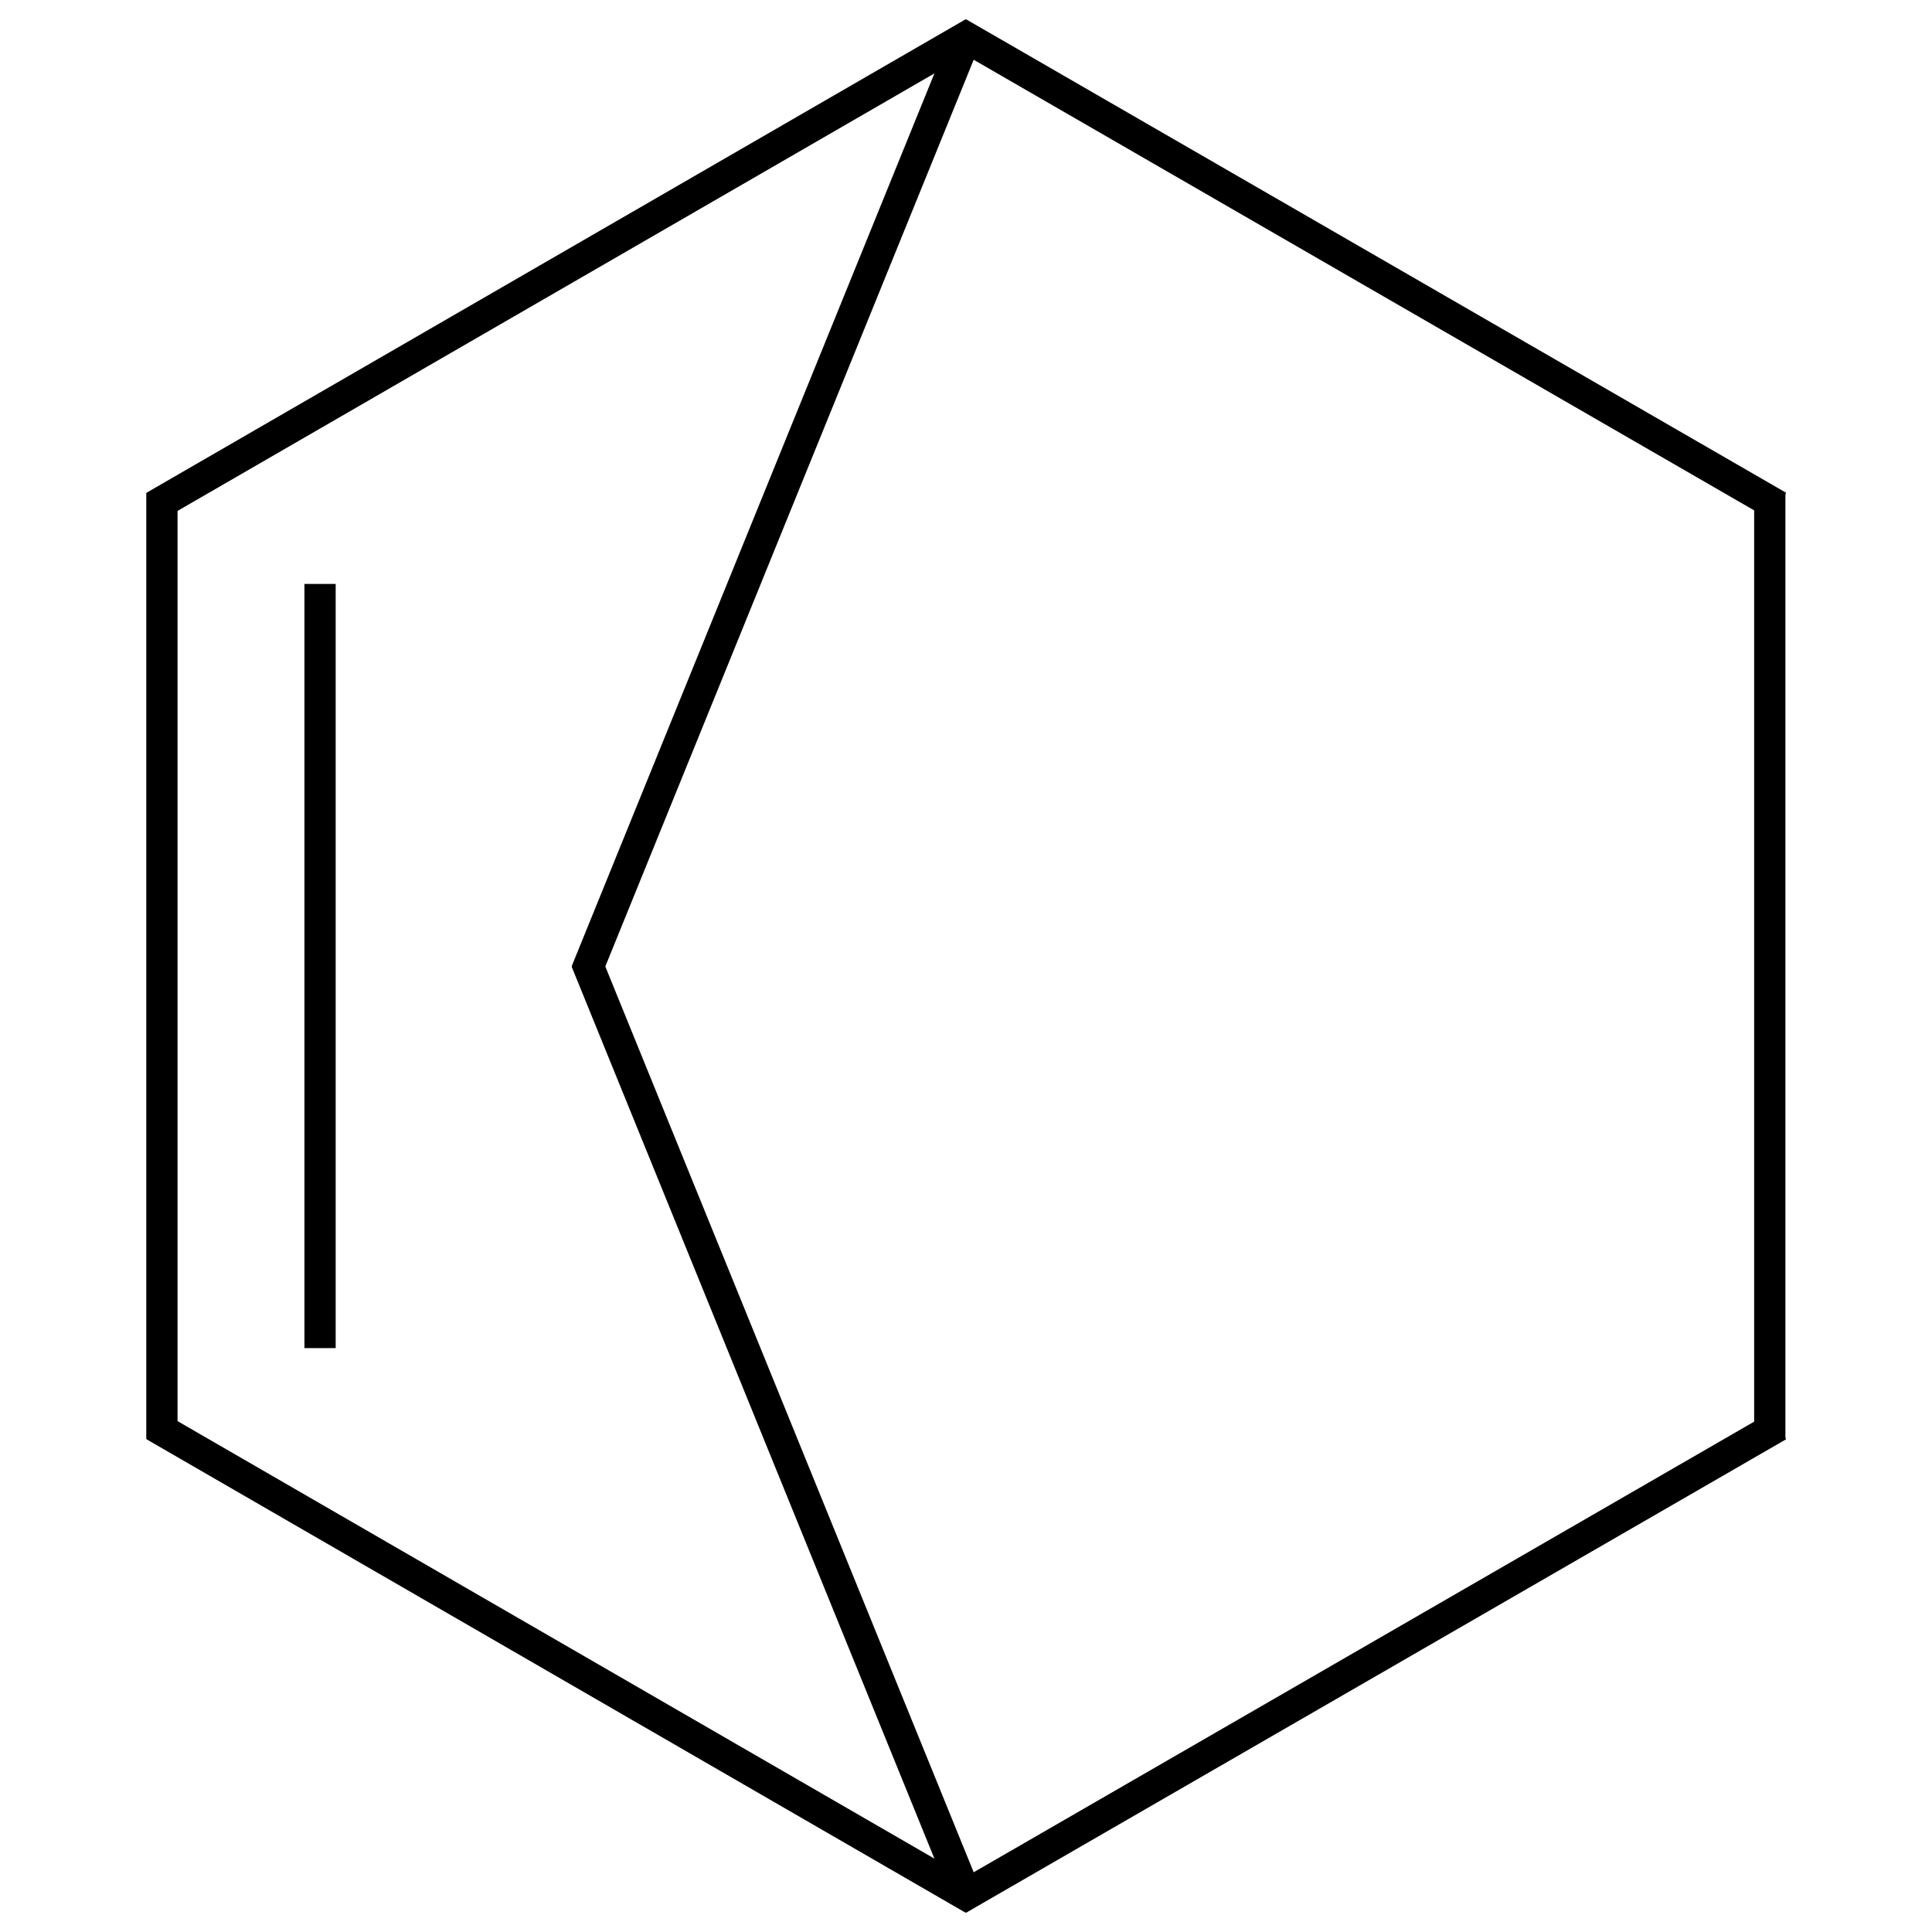
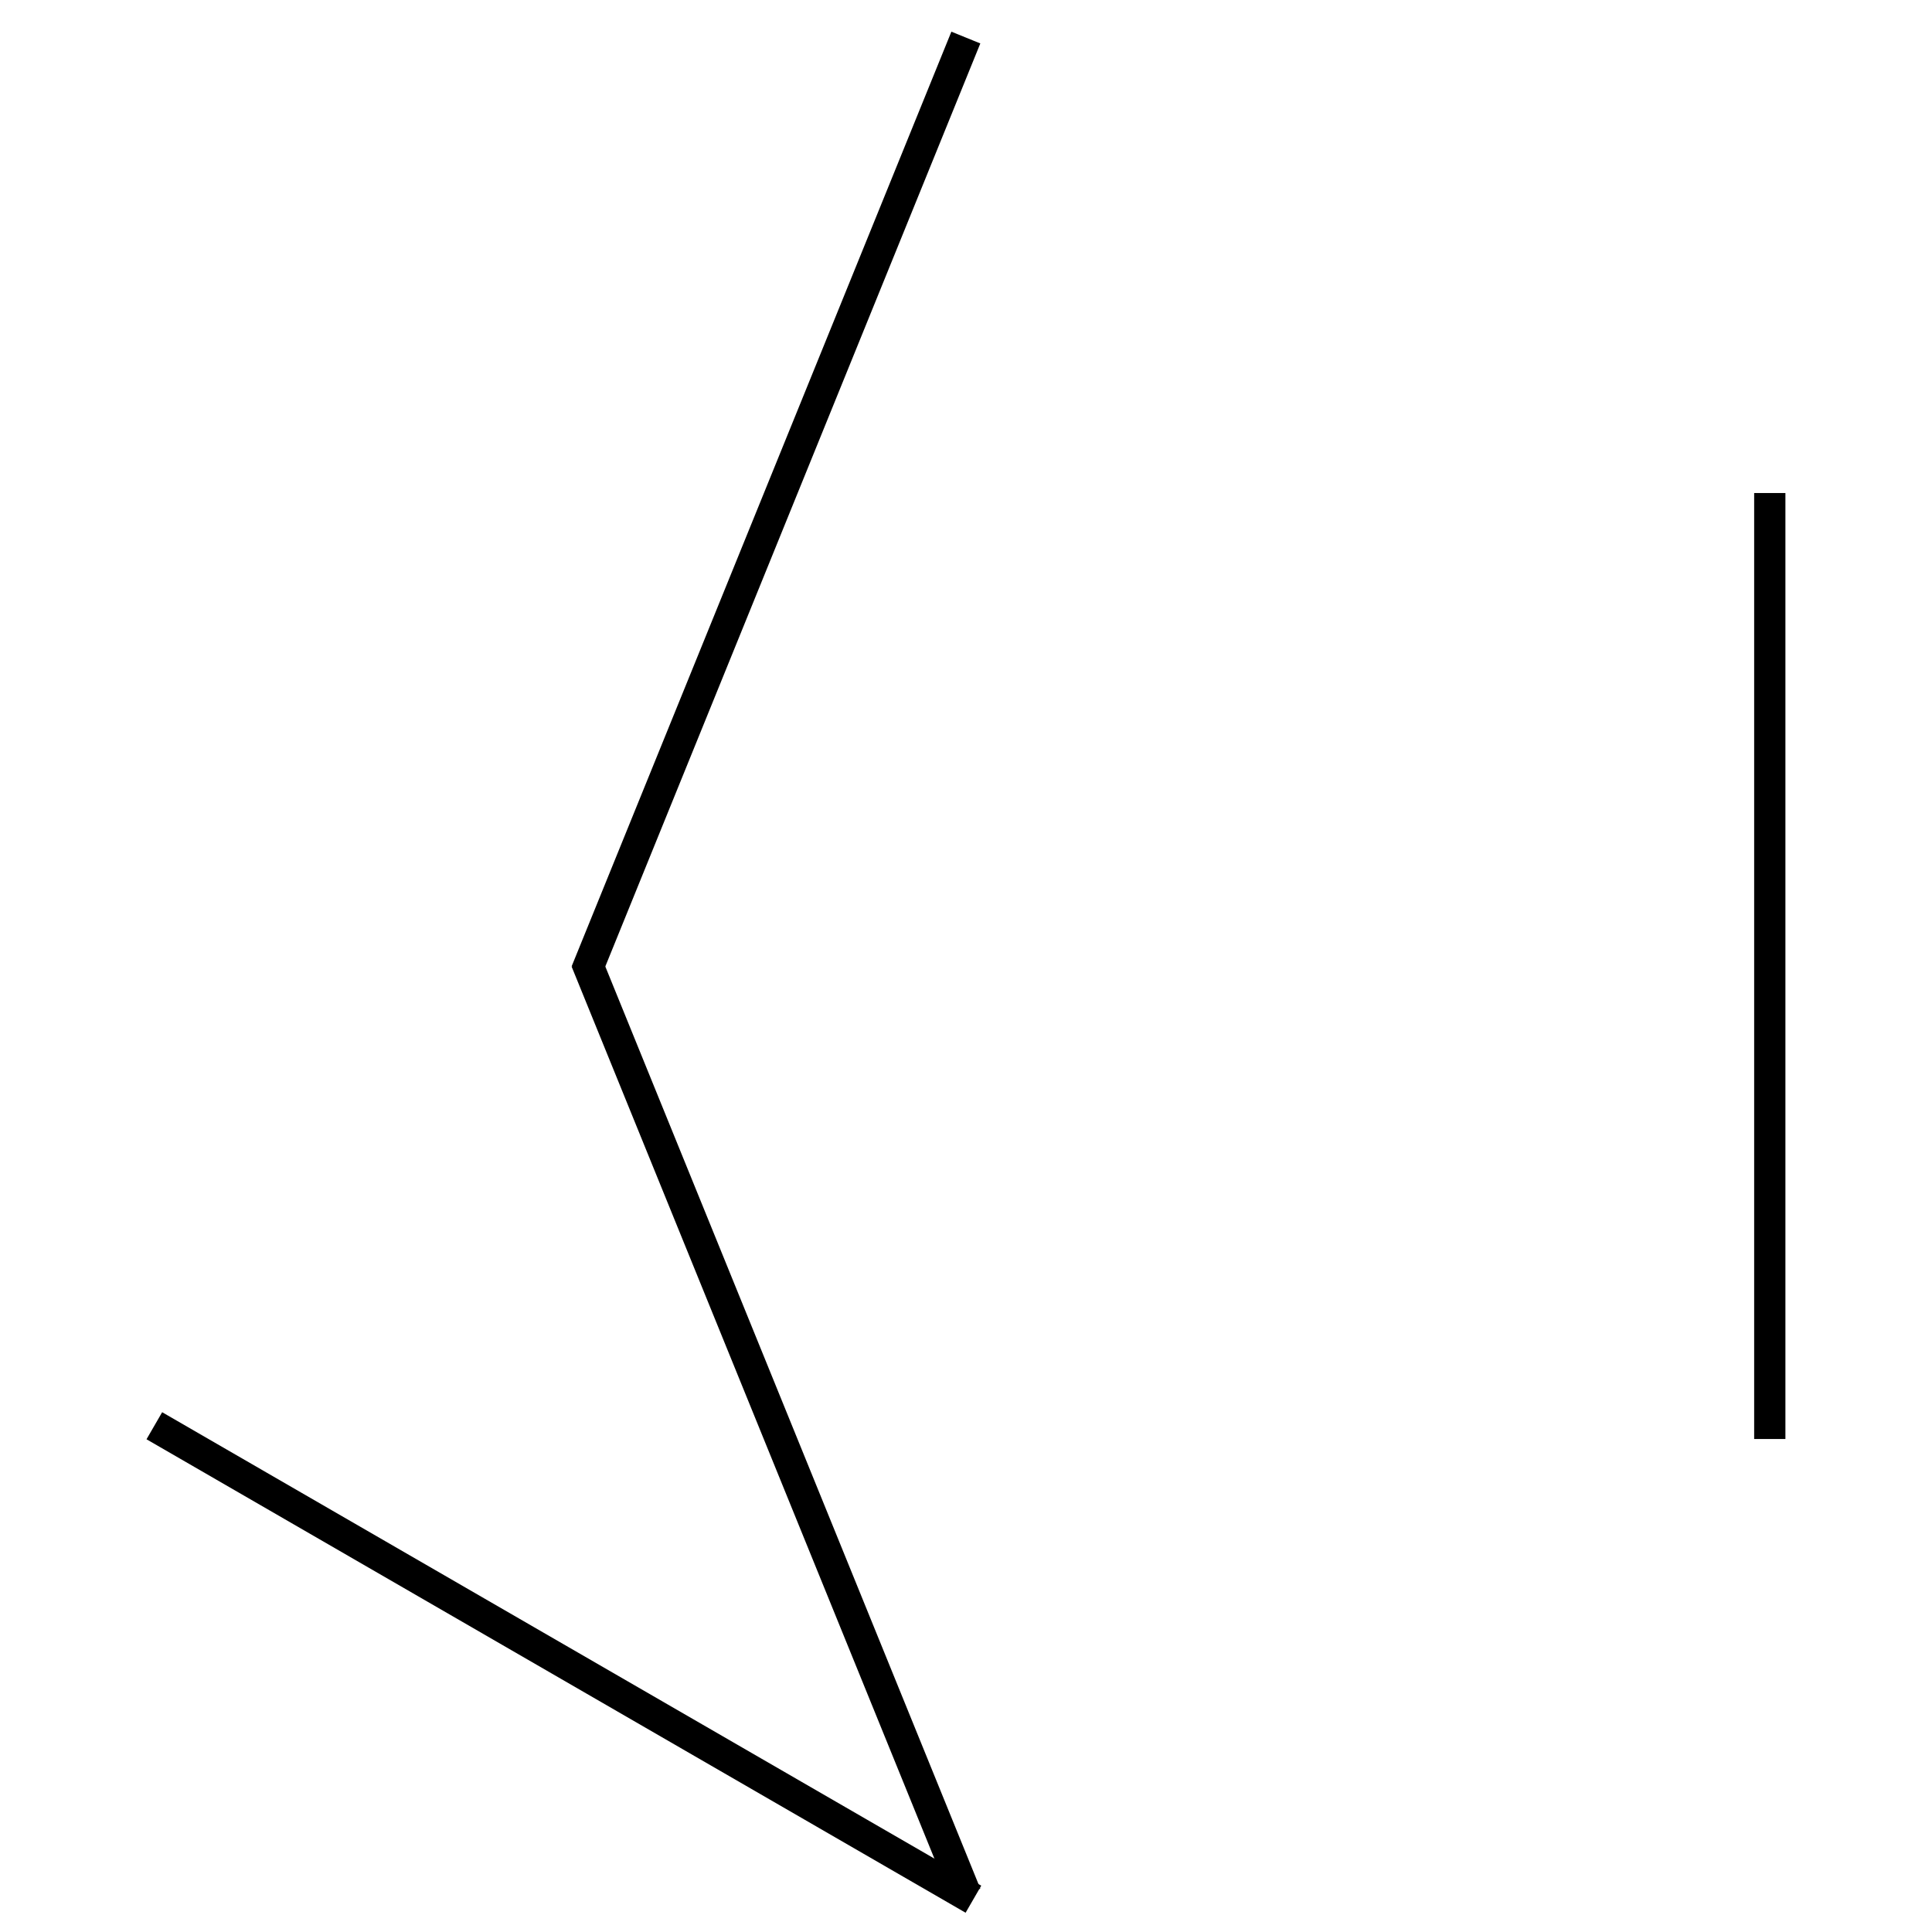
<svg xmlns="http://www.w3.org/2000/svg" width="200" height="200" viewBox="0 0 200 200">
  <path fill="none" stroke-width="0.033" stroke-linecap="butt" stroke-linejoin="miter" stroke="rgb(0%, 0%, 0%)" stroke-opacity="1" stroke-miterlimit="10" d="M 0.857 1.966 L -0.008 1.466 " transform="matrix(98.025, 0, 0, 98.025, 16.761, 3.888)" />
-   <path fill="none" stroke-width="0.033" stroke-linecap="butt" stroke-linejoin="miter" stroke="rgb(0%, 0%, 0%)" stroke-opacity="1" stroke-miterlimit="10" d="M 0 1.48 L 0 0.481 " transform="matrix(98.025, 0, 0, 98.025, 16.761, 3.888)" />
-   <path fill="none" stroke-width="0.033" stroke-linecap="butt" stroke-linejoin="miter" stroke="rgb(0%, 0%, 0%)" stroke-opacity="1" stroke-miterlimit="10" d="M 0.167 1.384 L 0.167 0.577 " transform="matrix(98.025, 0, 0, 98.025, 16.761, 3.888)" />
-   <path fill="none" stroke-width="0.033" stroke-linecap="butt" stroke-linejoin="miter" stroke="rgb(0%, 0%, 0%)" stroke-opacity="1" stroke-miterlimit="10" d="M -0.008 0.495 L 0.857 -0.005 " transform="matrix(98.025, 0, 0, 98.025, 16.761, 3.888)" />
-   <path fill="none" stroke-width="0.033" stroke-linecap="butt" stroke-linejoin="miter" stroke="rgb(0%, 0%, 0%)" stroke-opacity="1" stroke-miterlimit="10" d="M 0.841 -0.005 L 1.707 0.495 " transform="matrix(98.025, 0, 0, 98.025, 16.761, 3.888)" />
  <path fill="none" stroke-width="0.033" stroke-linecap="butt" stroke-linejoin="miter" stroke="rgb(0%, 0%, 0%)" stroke-opacity="1" stroke-miterlimit="10" d="M 1.698 0.481 L 1.698 1.48 " transform="matrix(98.025, 0, 0, 98.025, 16.761, 3.888)" />
-   <path fill="none" stroke-width="0.033" stroke-linecap="butt" stroke-linejoin="miter" stroke="rgb(0%, 0%, 0%)" stroke-opacity="1" stroke-miterlimit="10" d="M 0.841 1.966 L 1.707 1.466 " transform="matrix(98.025, 0, 0, 98.025, 16.761, 3.888)" />
  <path fill="none" stroke-width="0.033" stroke-linecap="butt" stroke-linejoin="miter" stroke="rgb(0%, 0%, 0%)" stroke-opacity="1" stroke-miterlimit="10" d="M 0.849 1.961 L 0.448 0.975 " transform="matrix(98.025, 0, 0, 98.025, 16.761, 3.888)" />
  <path fill="none" stroke-width="0.033" stroke-linecap="butt" stroke-linejoin="miter" stroke="rgb(0%, 0%, 0%)" stroke-opacity="1" stroke-miterlimit="10" d="M 0.448 0.987 L 0.849 -0 " transform="matrix(98.025, 0, 0, 98.025, 16.761, 3.888)" />
</svg>